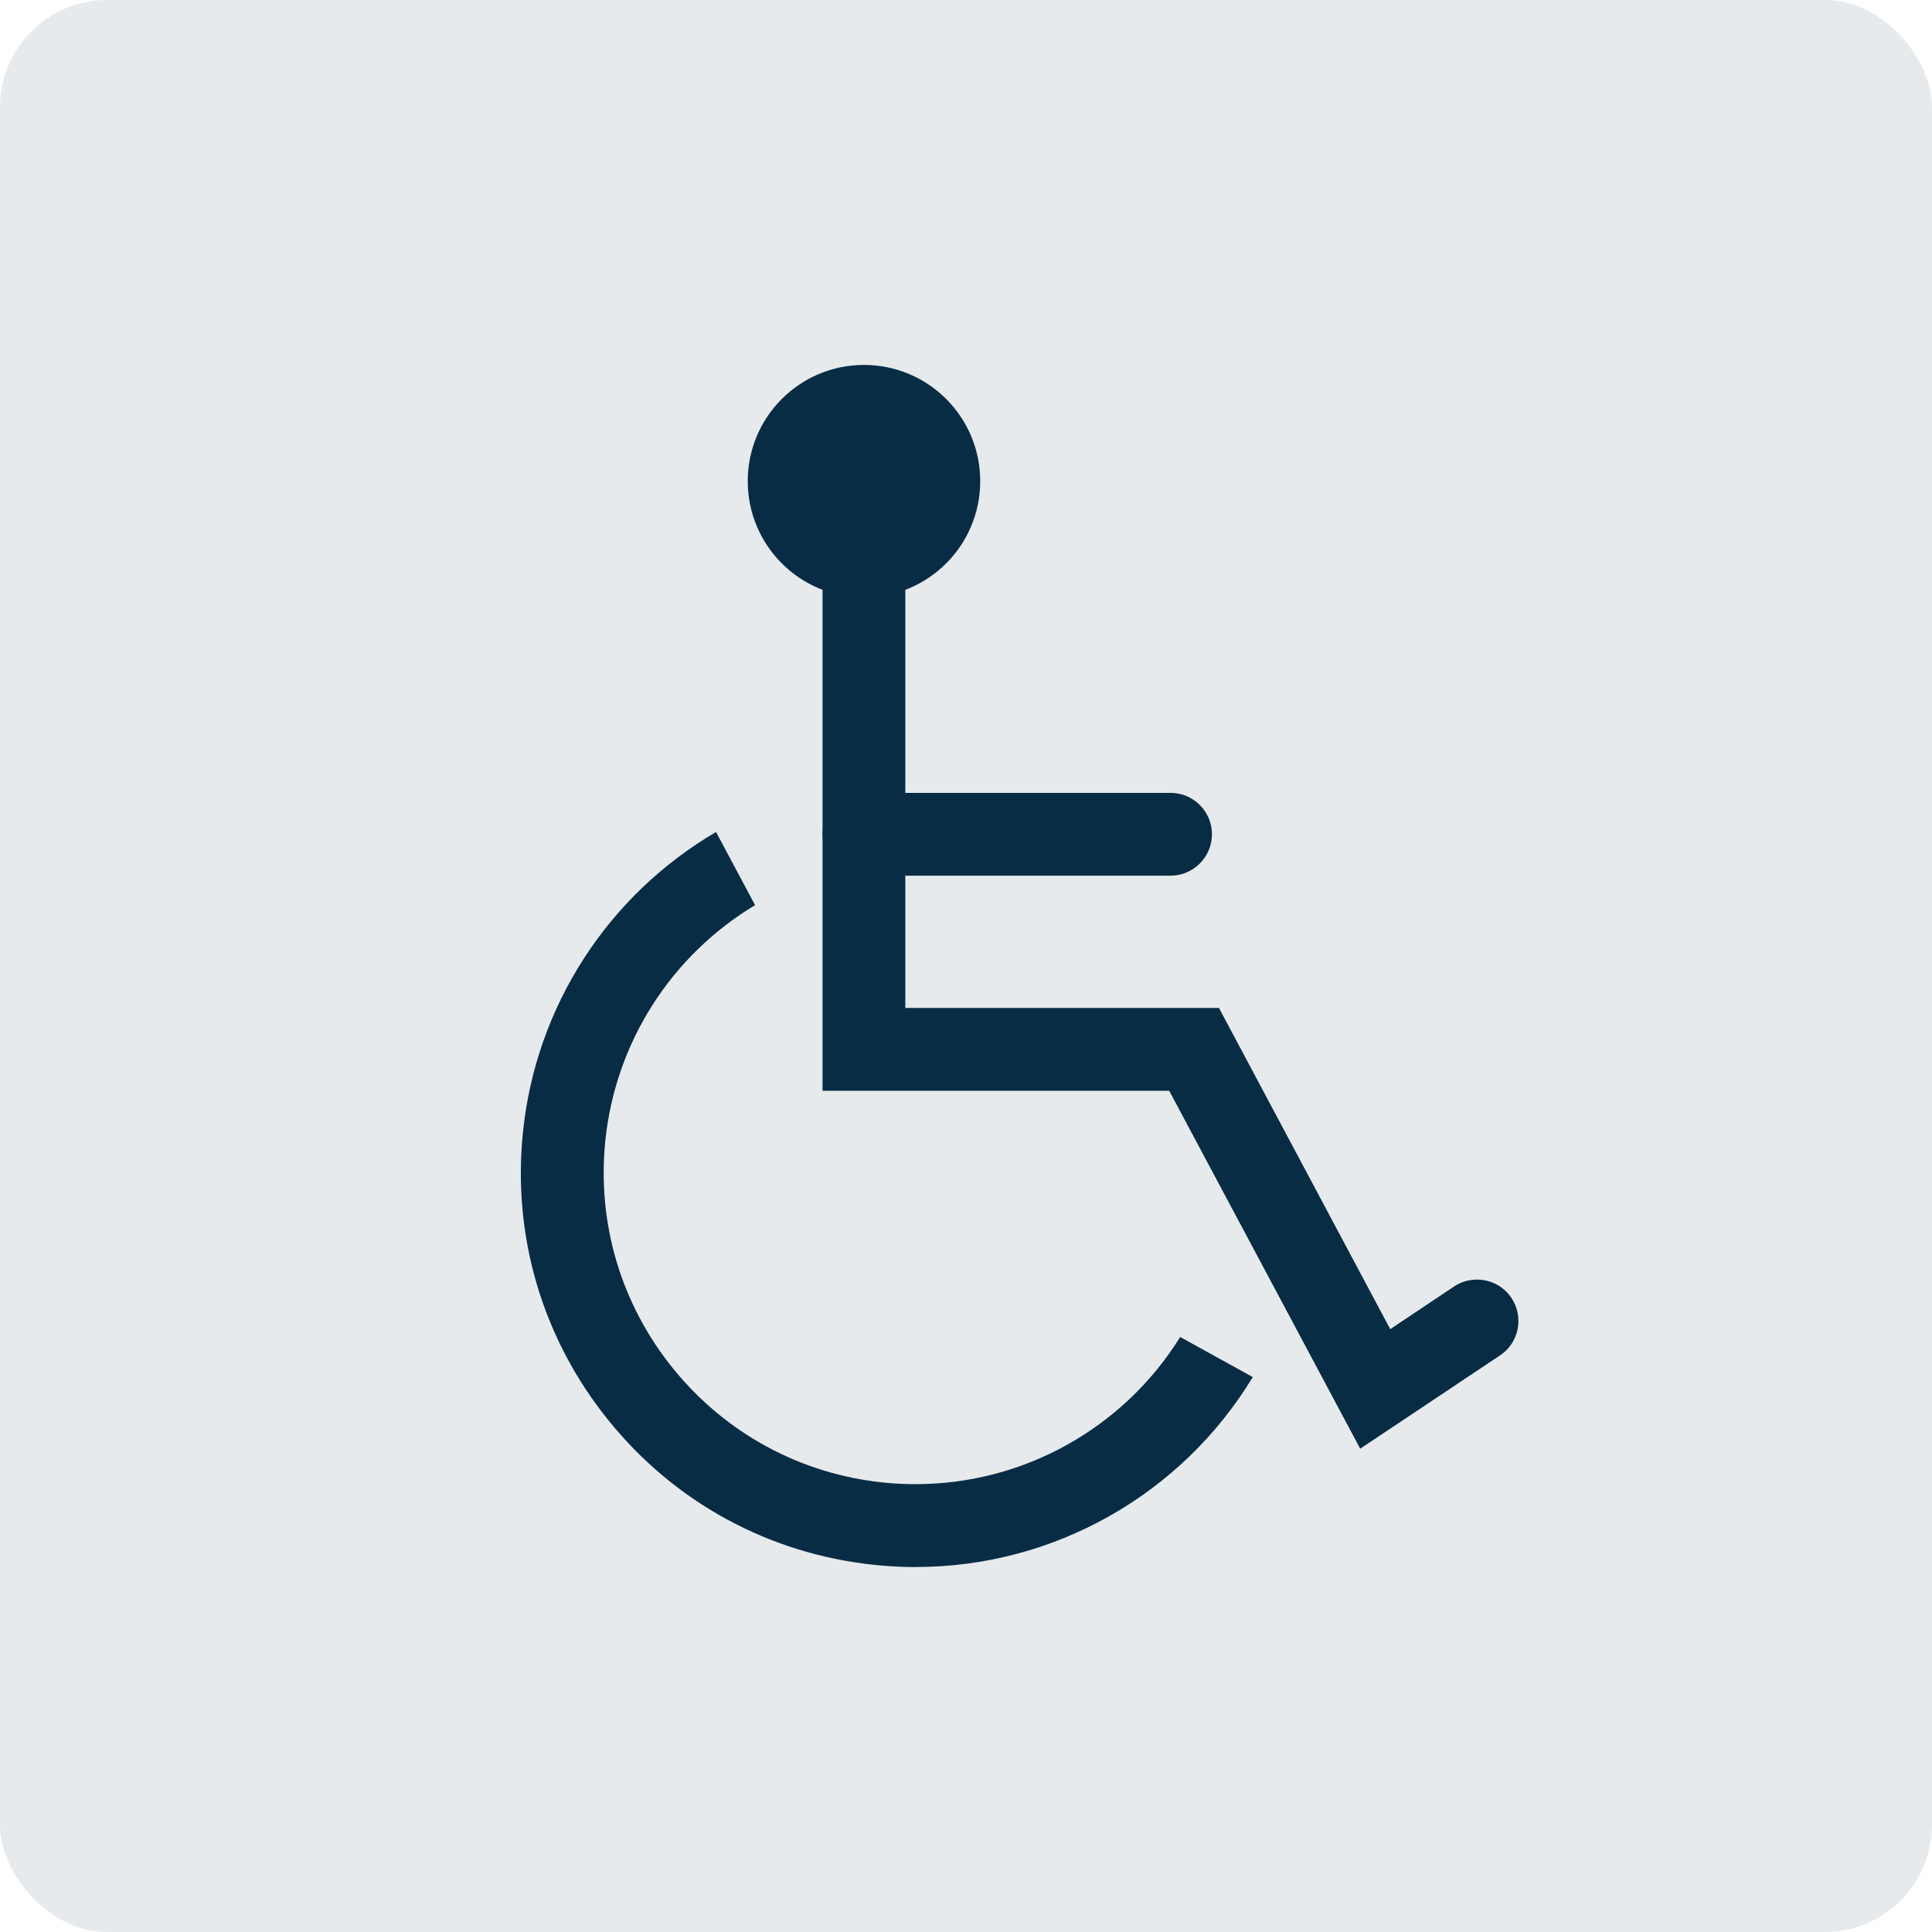
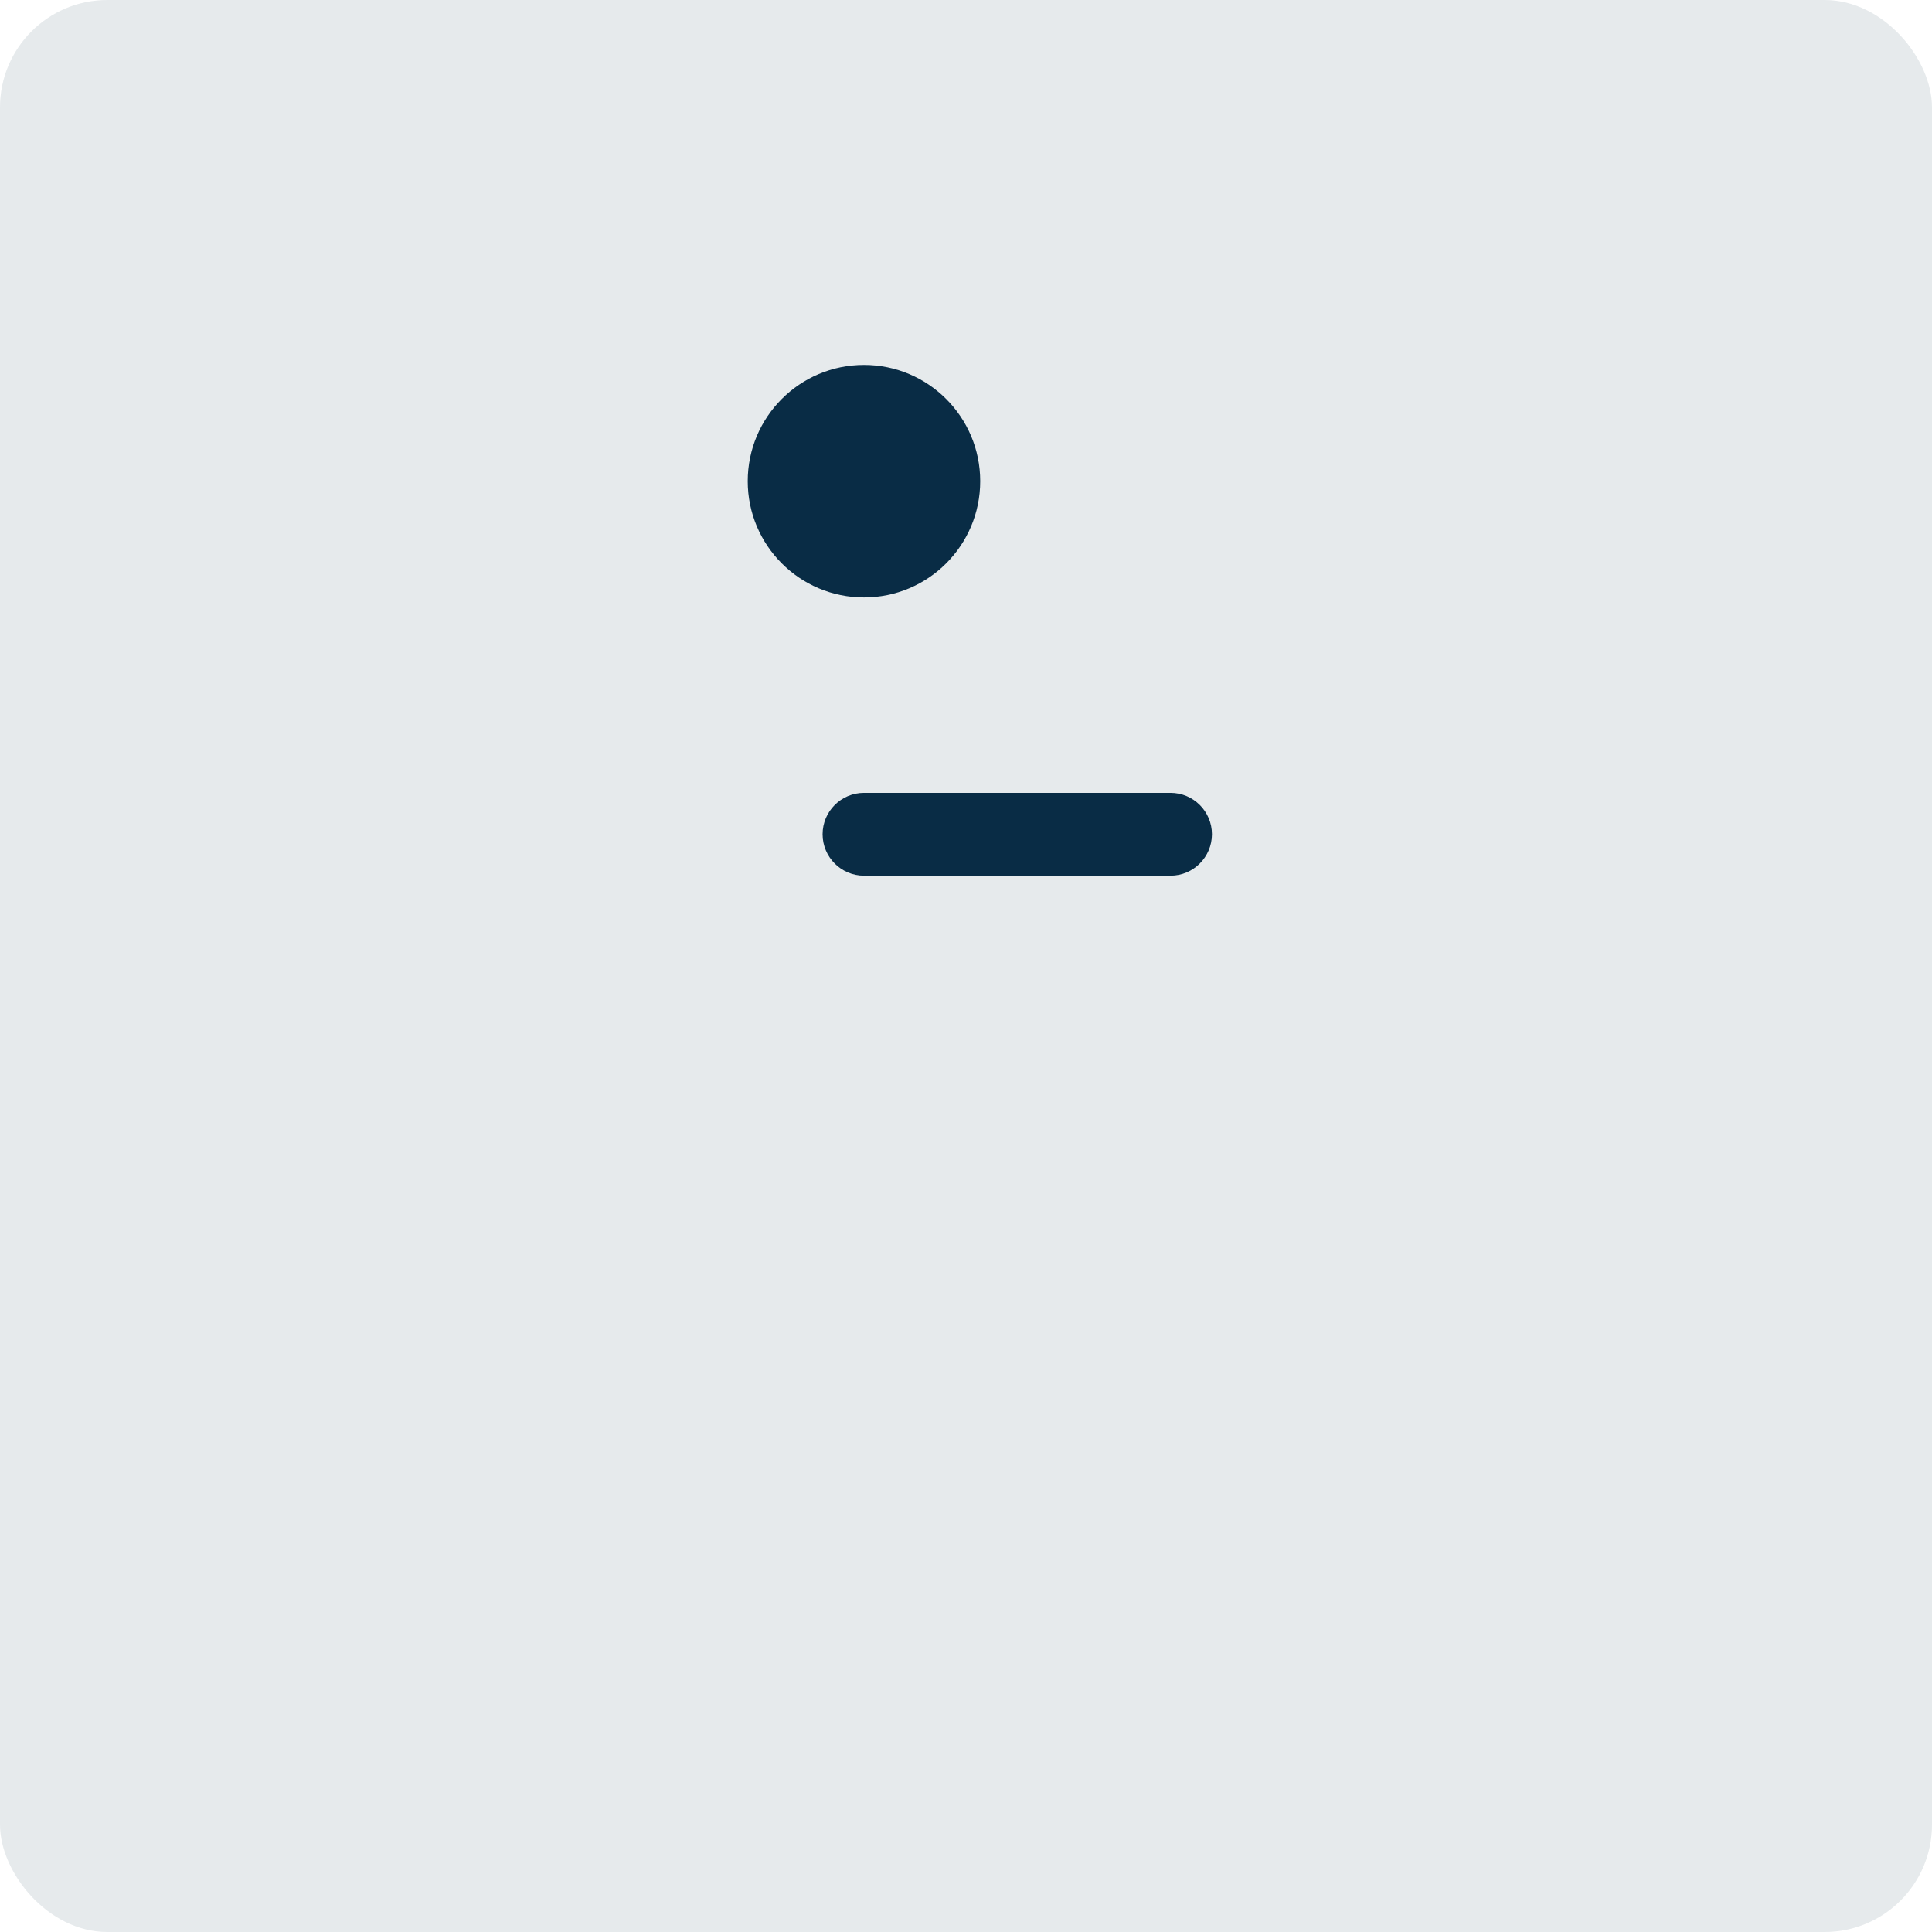
<svg xmlns="http://www.w3.org/2000/svg" id="_レイヤー_2" viewBox="0 0 36 36">
  <defs>
    <style>.cls-1{opacity:.1;}.cls-1,.cls-2{fill:#092c45;stroke-width:0px;}</style>
  </defs>
  <g id="design">
    <rect class="cls-1" width="36" height="36" rx="2" ry="2" />
    <circle class="cls-2" cx="16.099" cy="8.966" r="2.166" />
-     <path class="cls-2" d="m17.064,29.2c-.257,0-.517-.014-.775-.041-1.953-.205-3.709-1.158-4.944-2.684-1.236-1.525-1.804-3.441-1.599-5.395.244-2.333,1.581-4.396,3.596-5.577l.728,1.363c-1.562.938-2.598,2.553-2.789,4.375-.161,1.543.287,3.057,1.263,4.262.979,1.206,2.366,1.959,3.907,2.121.204.021.408.031.611.031,2.011,0,3.873-1.043,4.929-2.742l1.353.747c-1.328,2.19-3.707,3.539-6.278,3.539Z" />
-     <path class="cls-2" d="m21.787,20.325h-6.46v-11.359c0-.425.347-.771.771-.771s.771.347.771.771v9.815h5.844l3.192,5.986,1.189-.795c.127-.084.274-.129.427-.129.259,0,.5.128.643.343.236.354.141.835-.213,1.07l-2.606,1.738-3.559-6.67Z" />
    <path class="cls-2" d="m16.099,16.317c-.426,0-.771-.347-.771-.772s.346-.771.771-.771h5.713c.426,0,.771.347.771.771s-.346.772-.771.772h-5.713Z" />
  </g>
</svg>